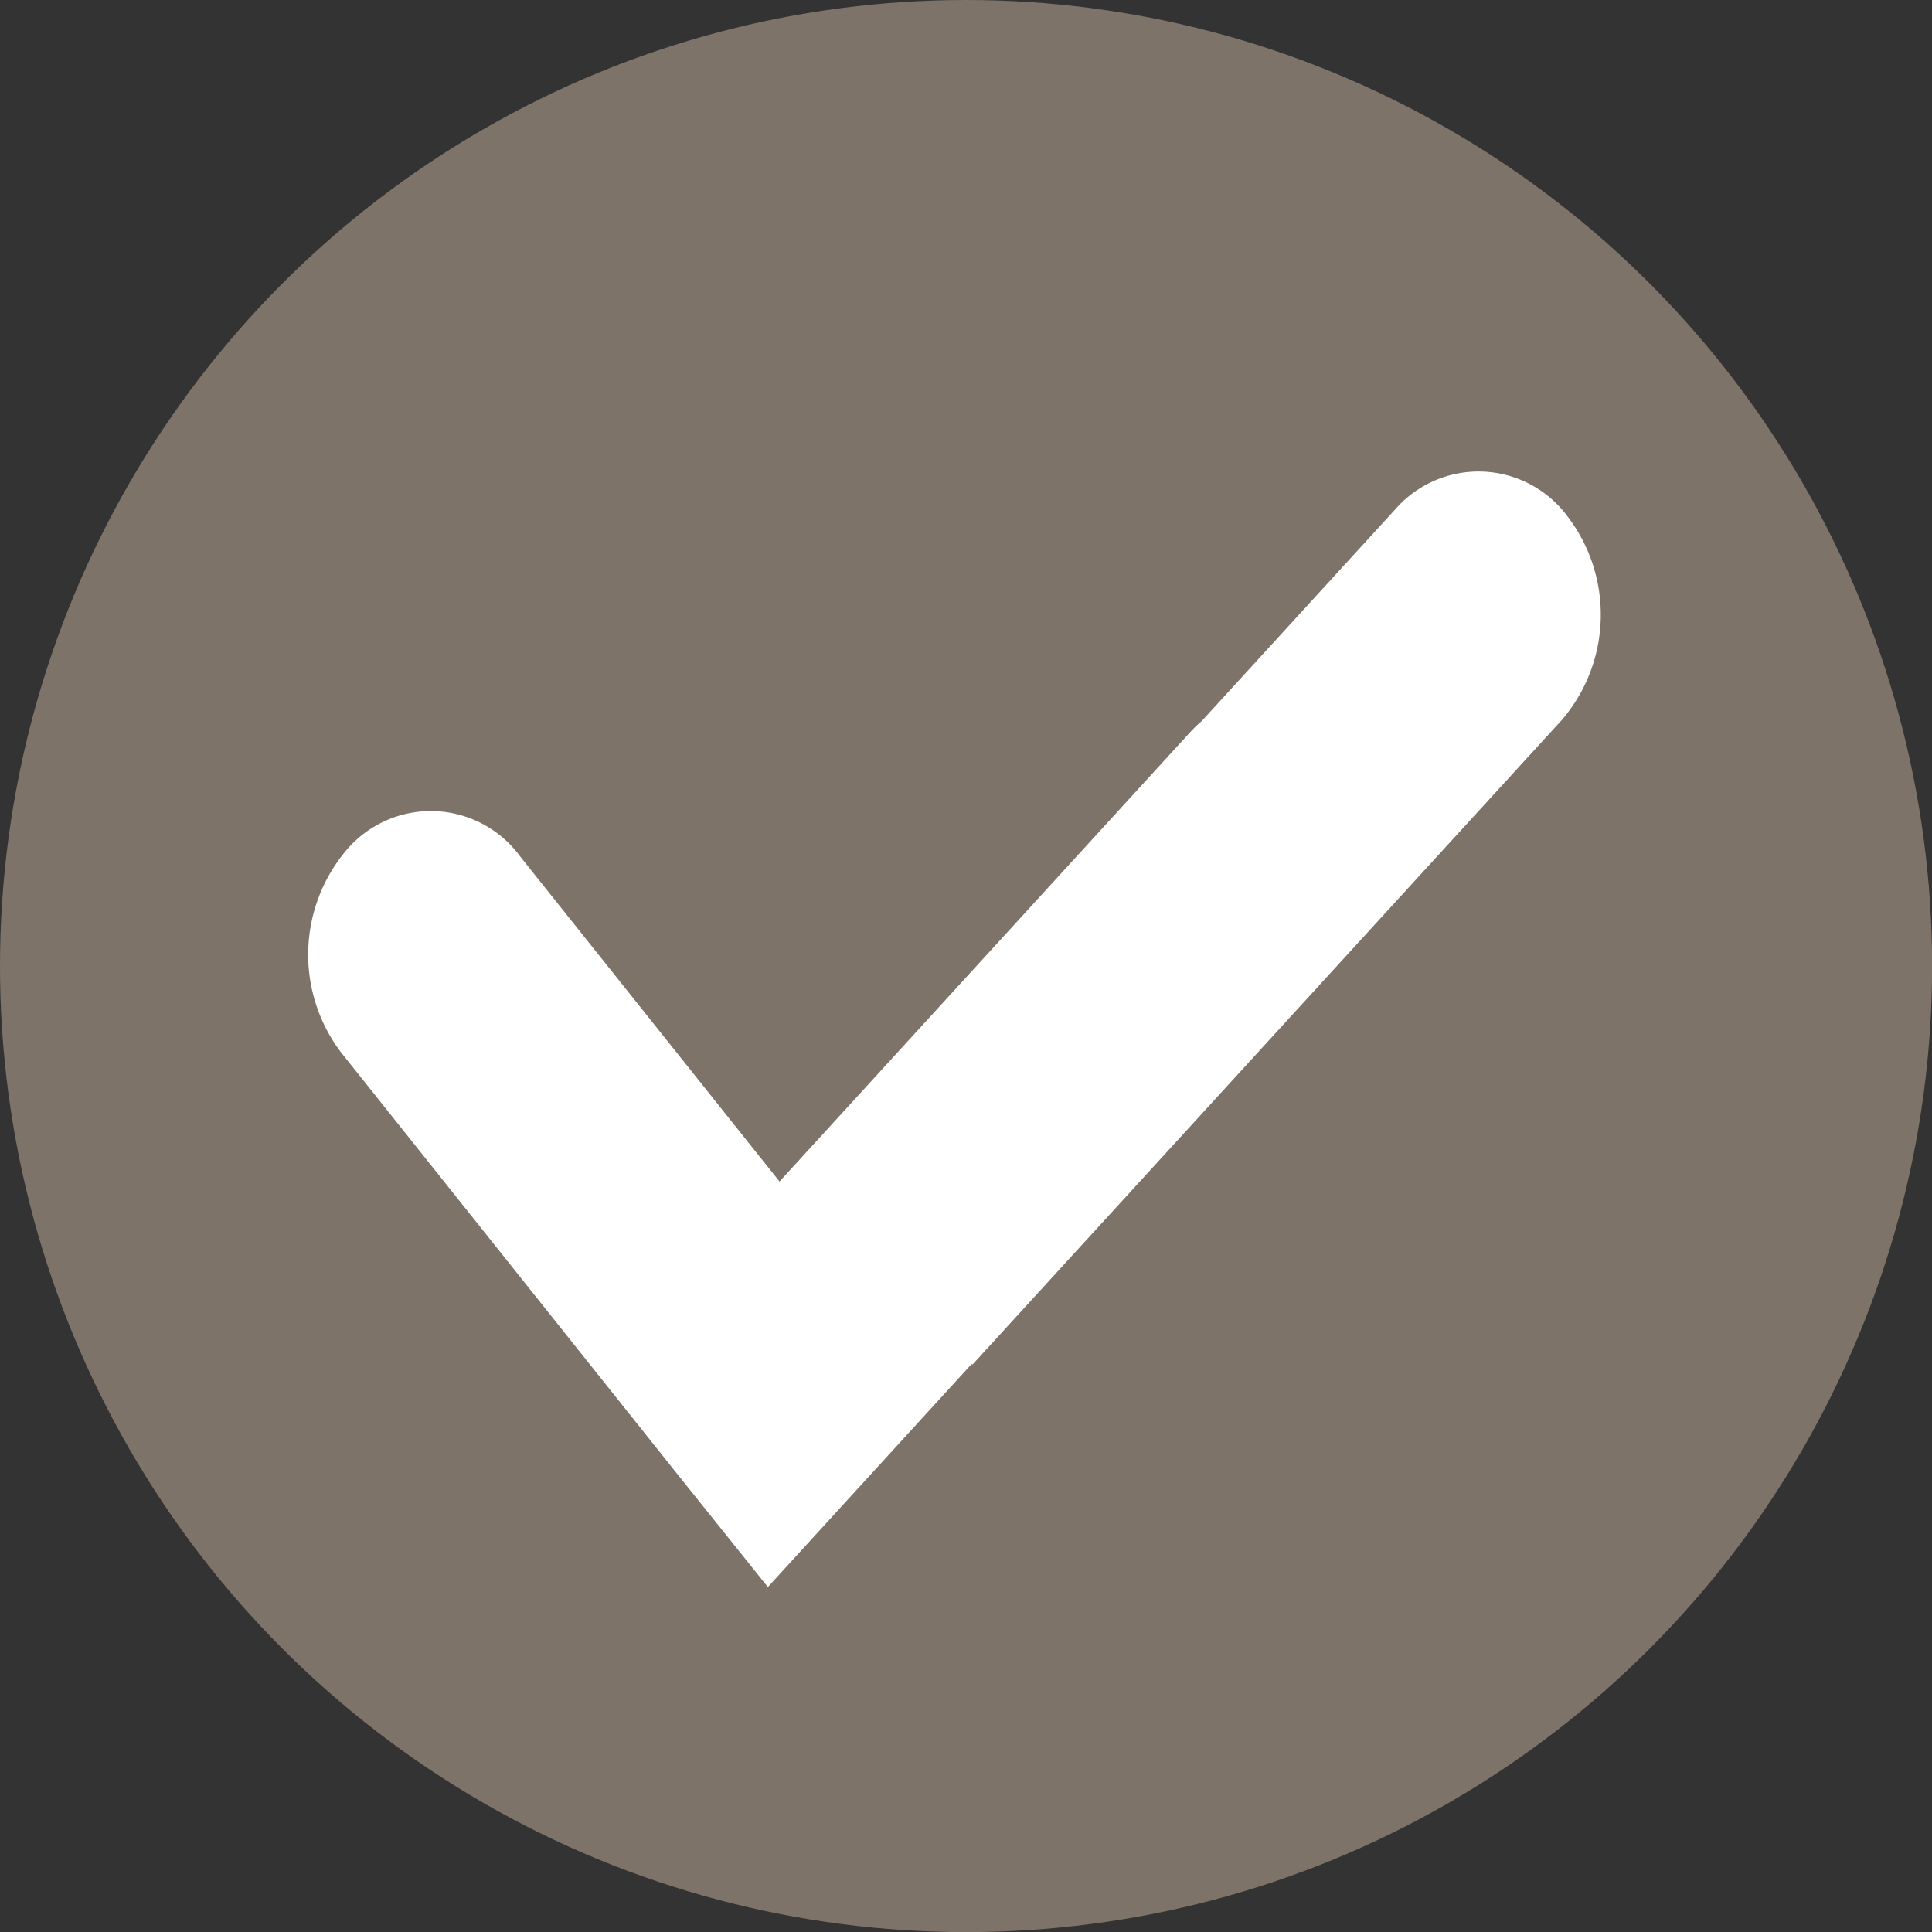
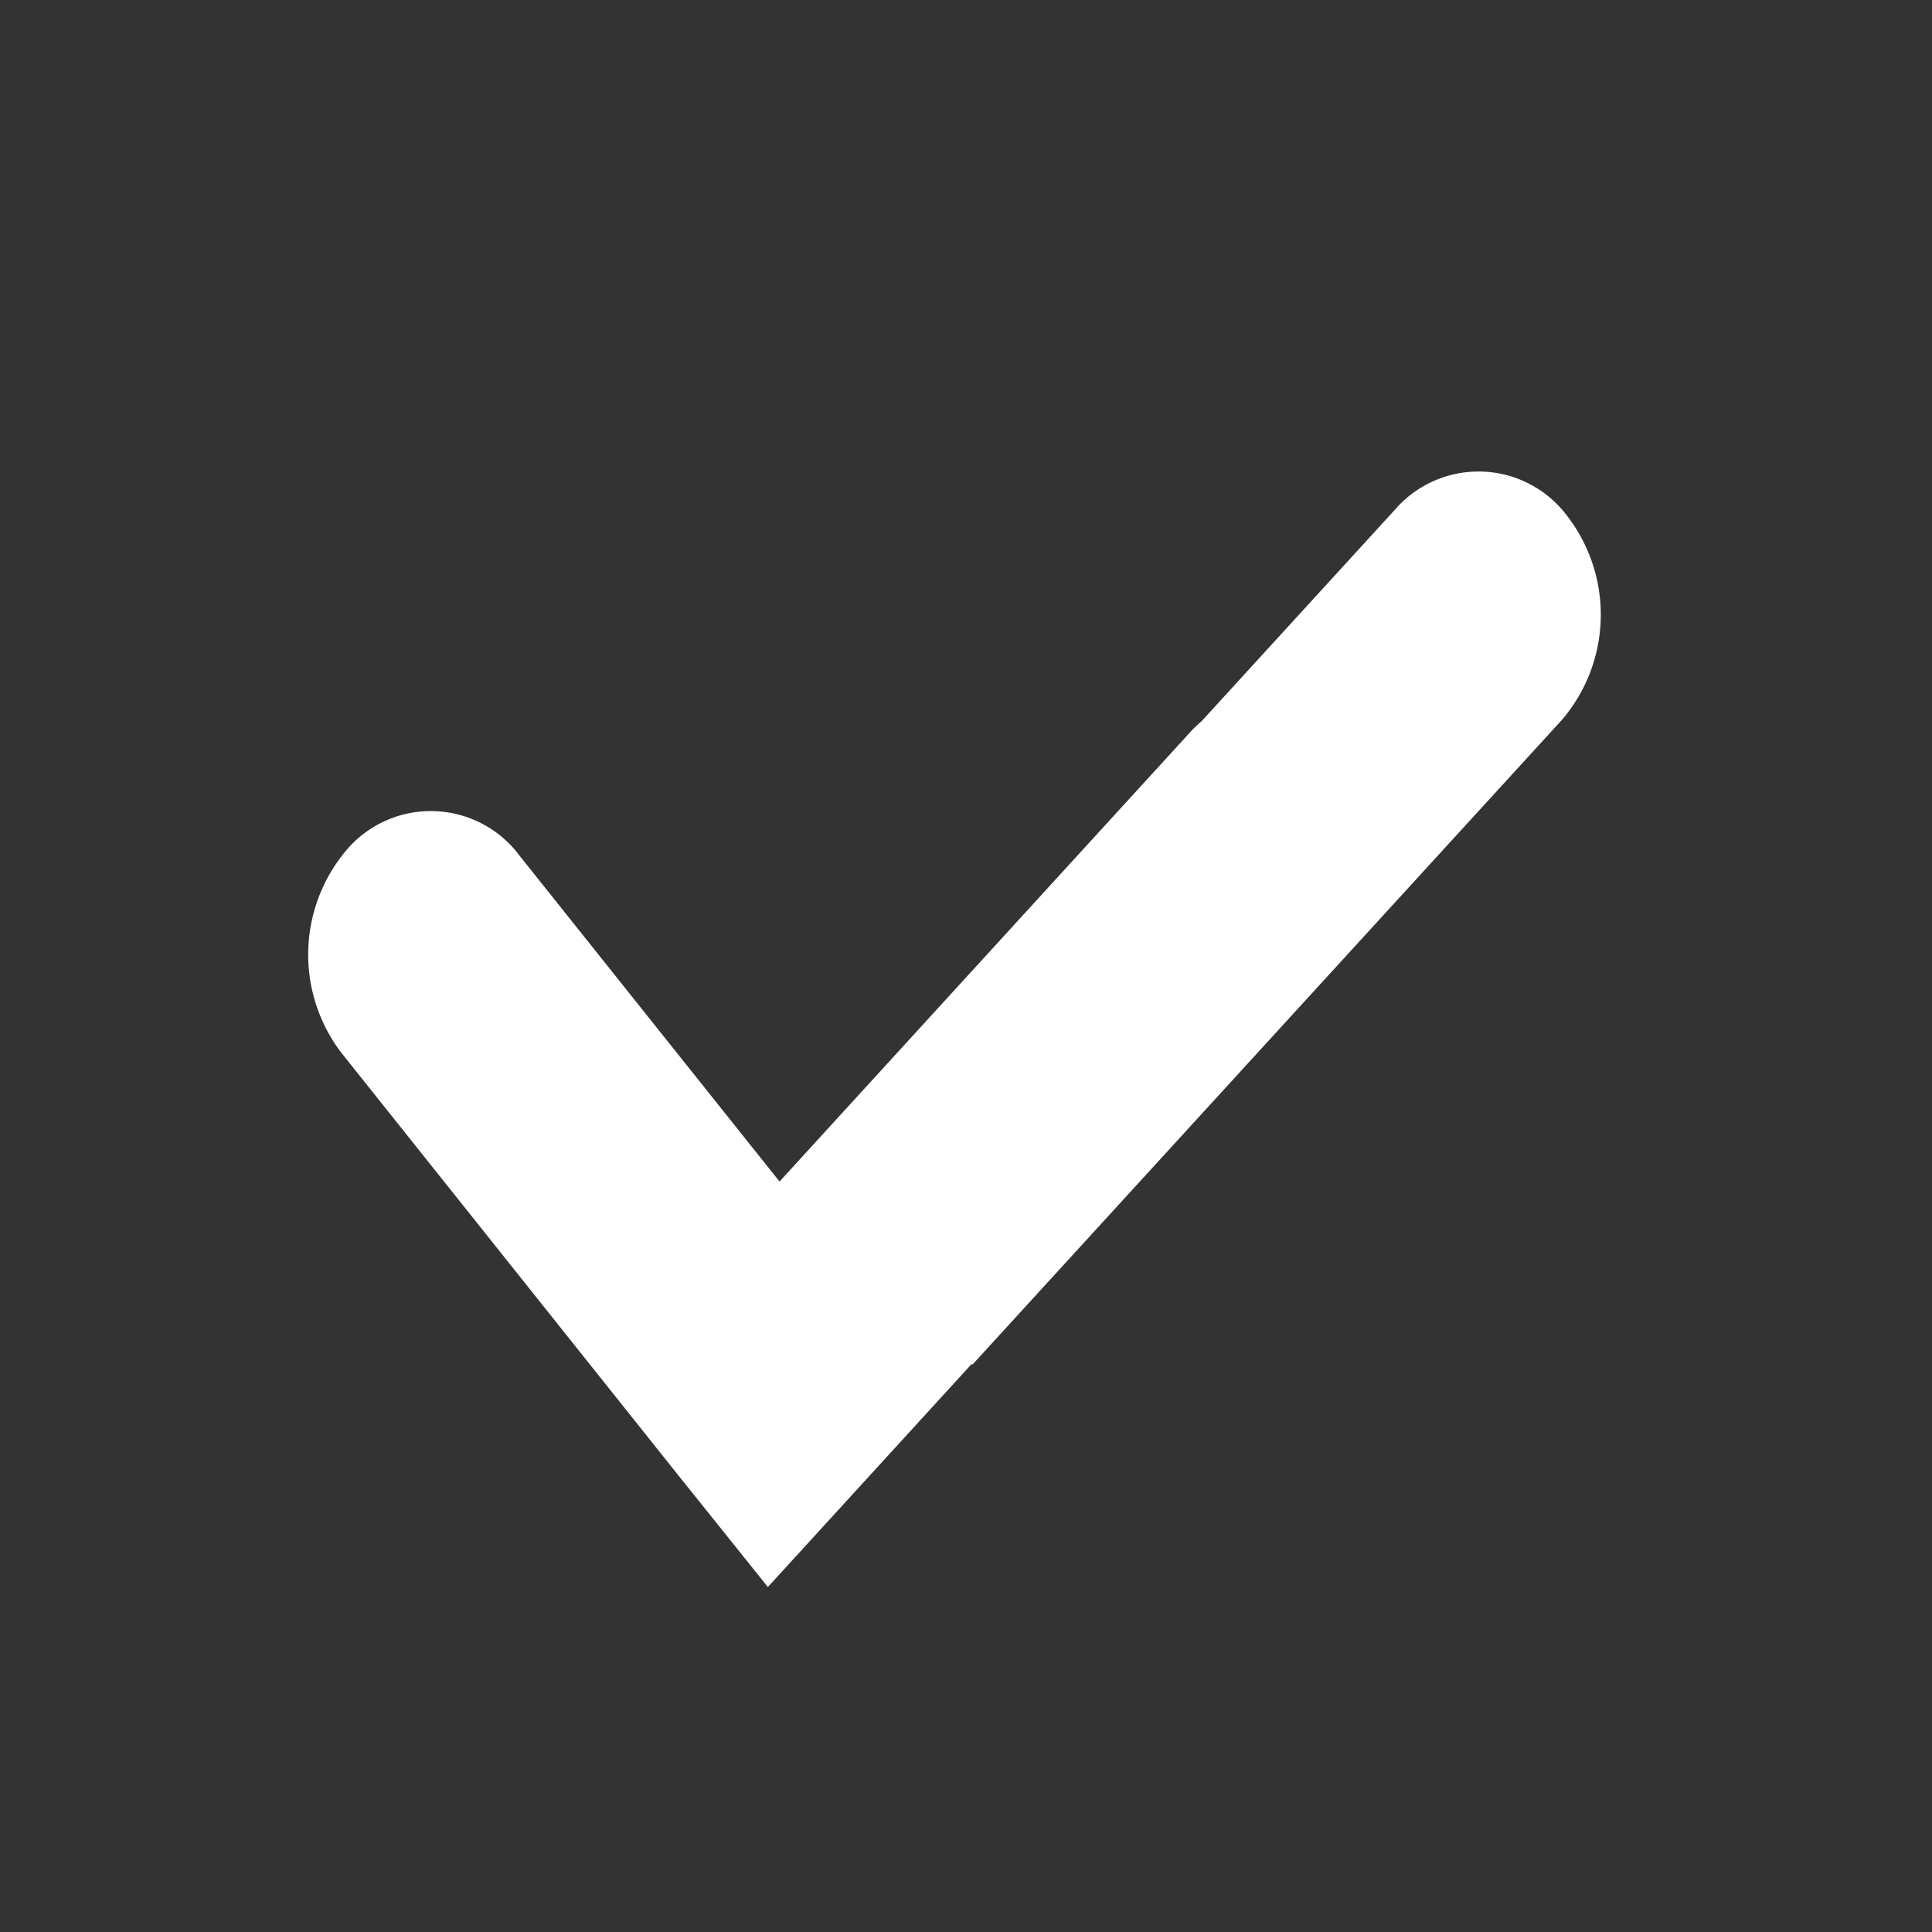
<svg xmlns="http://www.w3.org/2000/svg" viewBox="0 0 18.873 18.873" height="18.873" width="18.873" id="图层_x0020_1">
  <rect x="0" y="0" width="18.873" height="18.873" fill="#333333" stroke="none" />
-   <circle fill="#7d7368" transform="translate(0 0)" r="9.437" cy="9.437" cx="9.437" data-name="Ellipse 2610" id="Ellipse_2610" />
  <path fill-rule="evenodd" fill="#fff" transform="translate(2.647 3.899)" d="M3.969,10.5.685,6.382A1.581,1.581,0,0,1,.742,4.4a1.081,1.081,0,0,1,1.692.067L4.968,7.643l4.01-4.388a1.265,1.265,0,0,1,.113-.109l1.886-2.063a1.081,1.081,0,0,1,1.692.067,1.581,1.581,0,0,1-.057,1.982l-5.76,6.3-.006-.008-1.992,2.18L3.969,10.5Z" data-name="Path 34622" id="Path_34622" />
</svg>